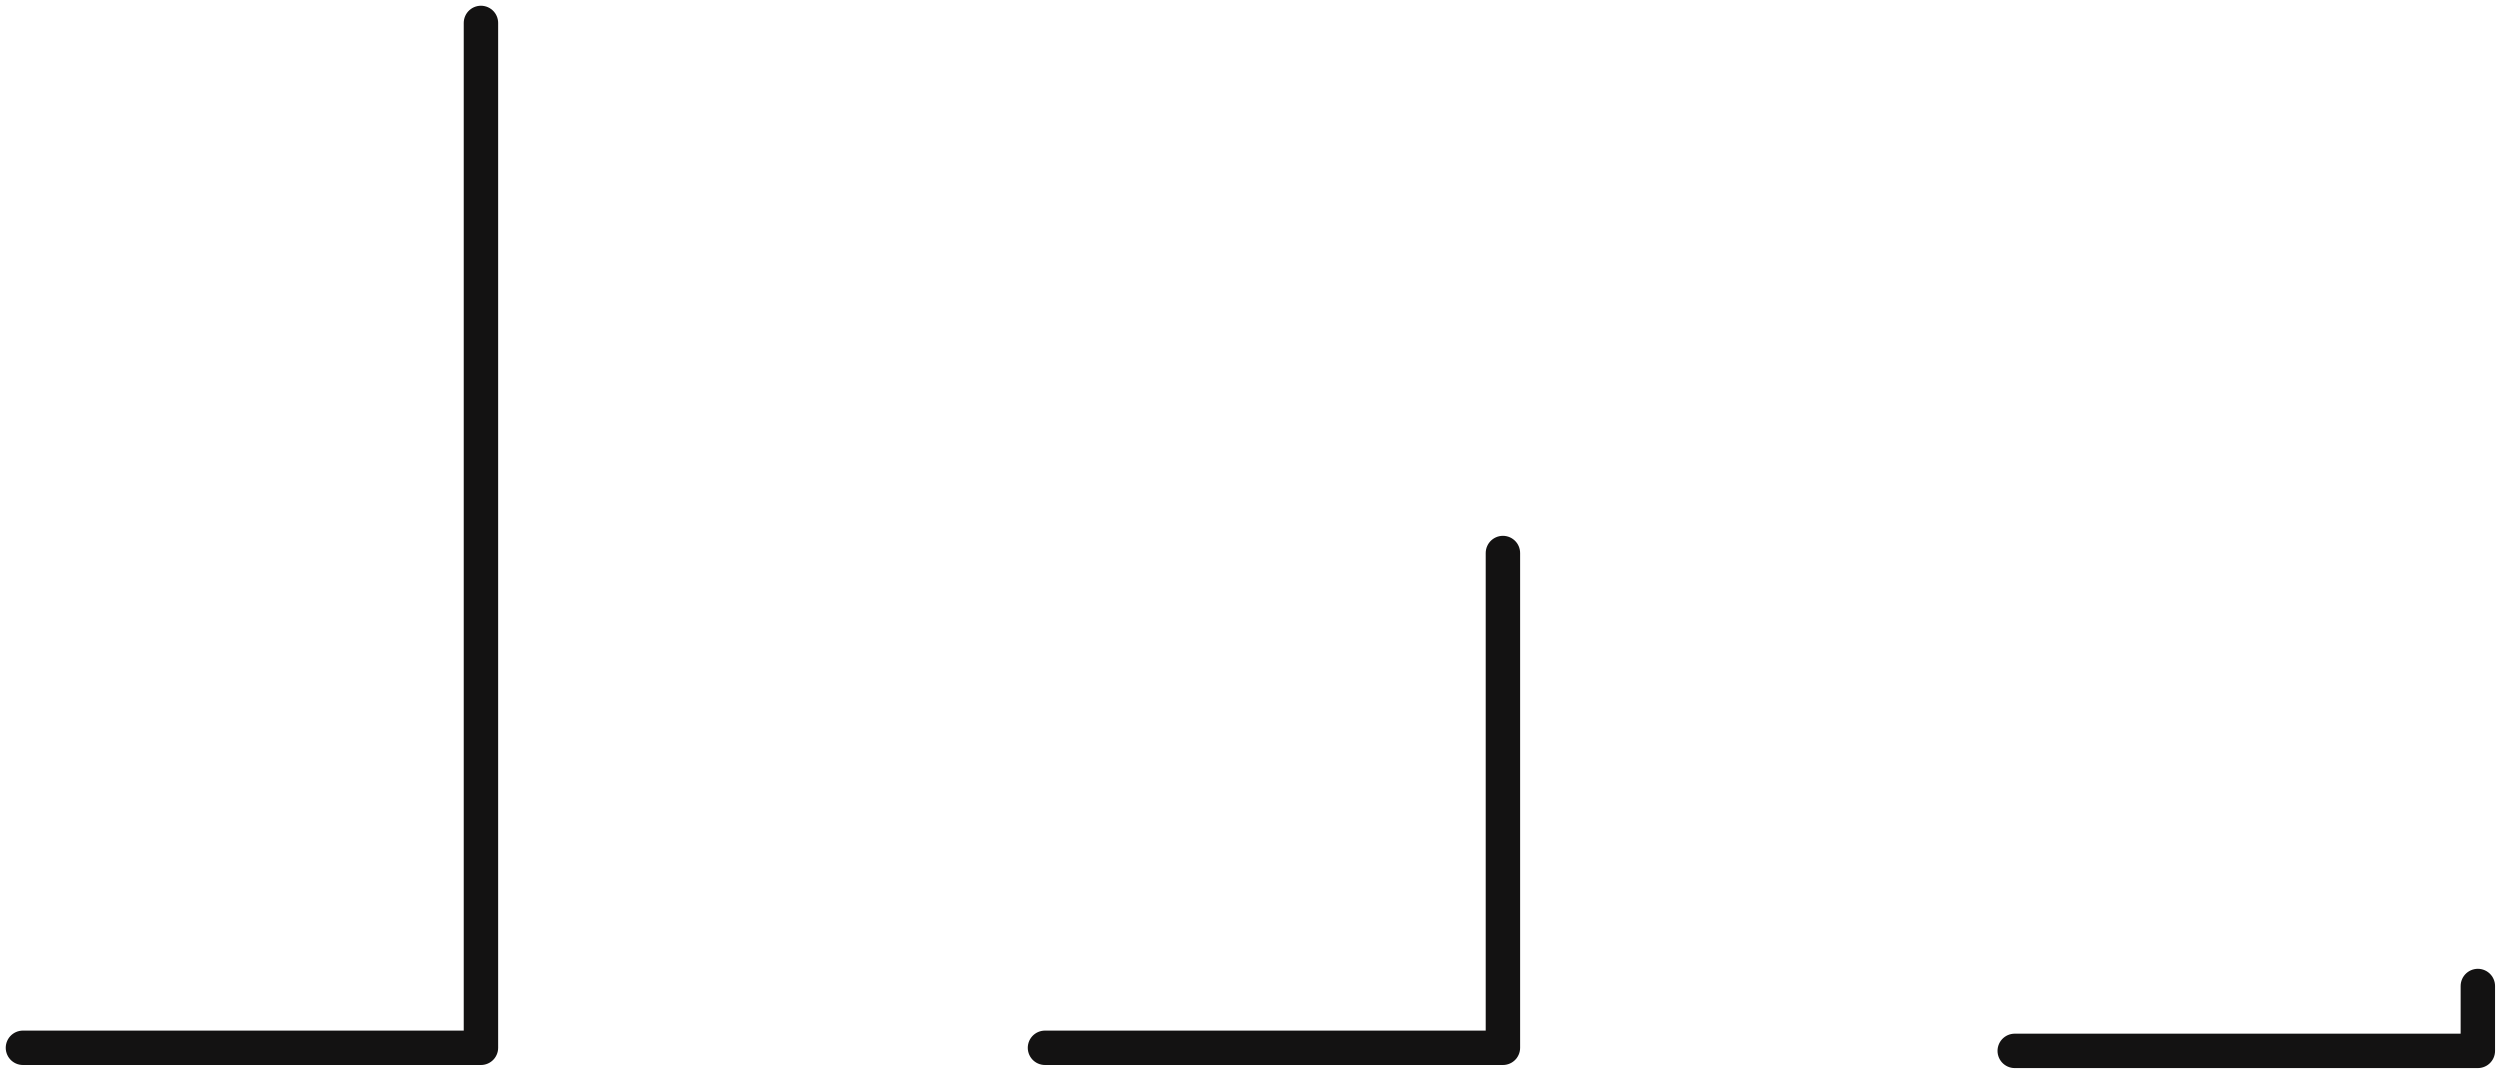
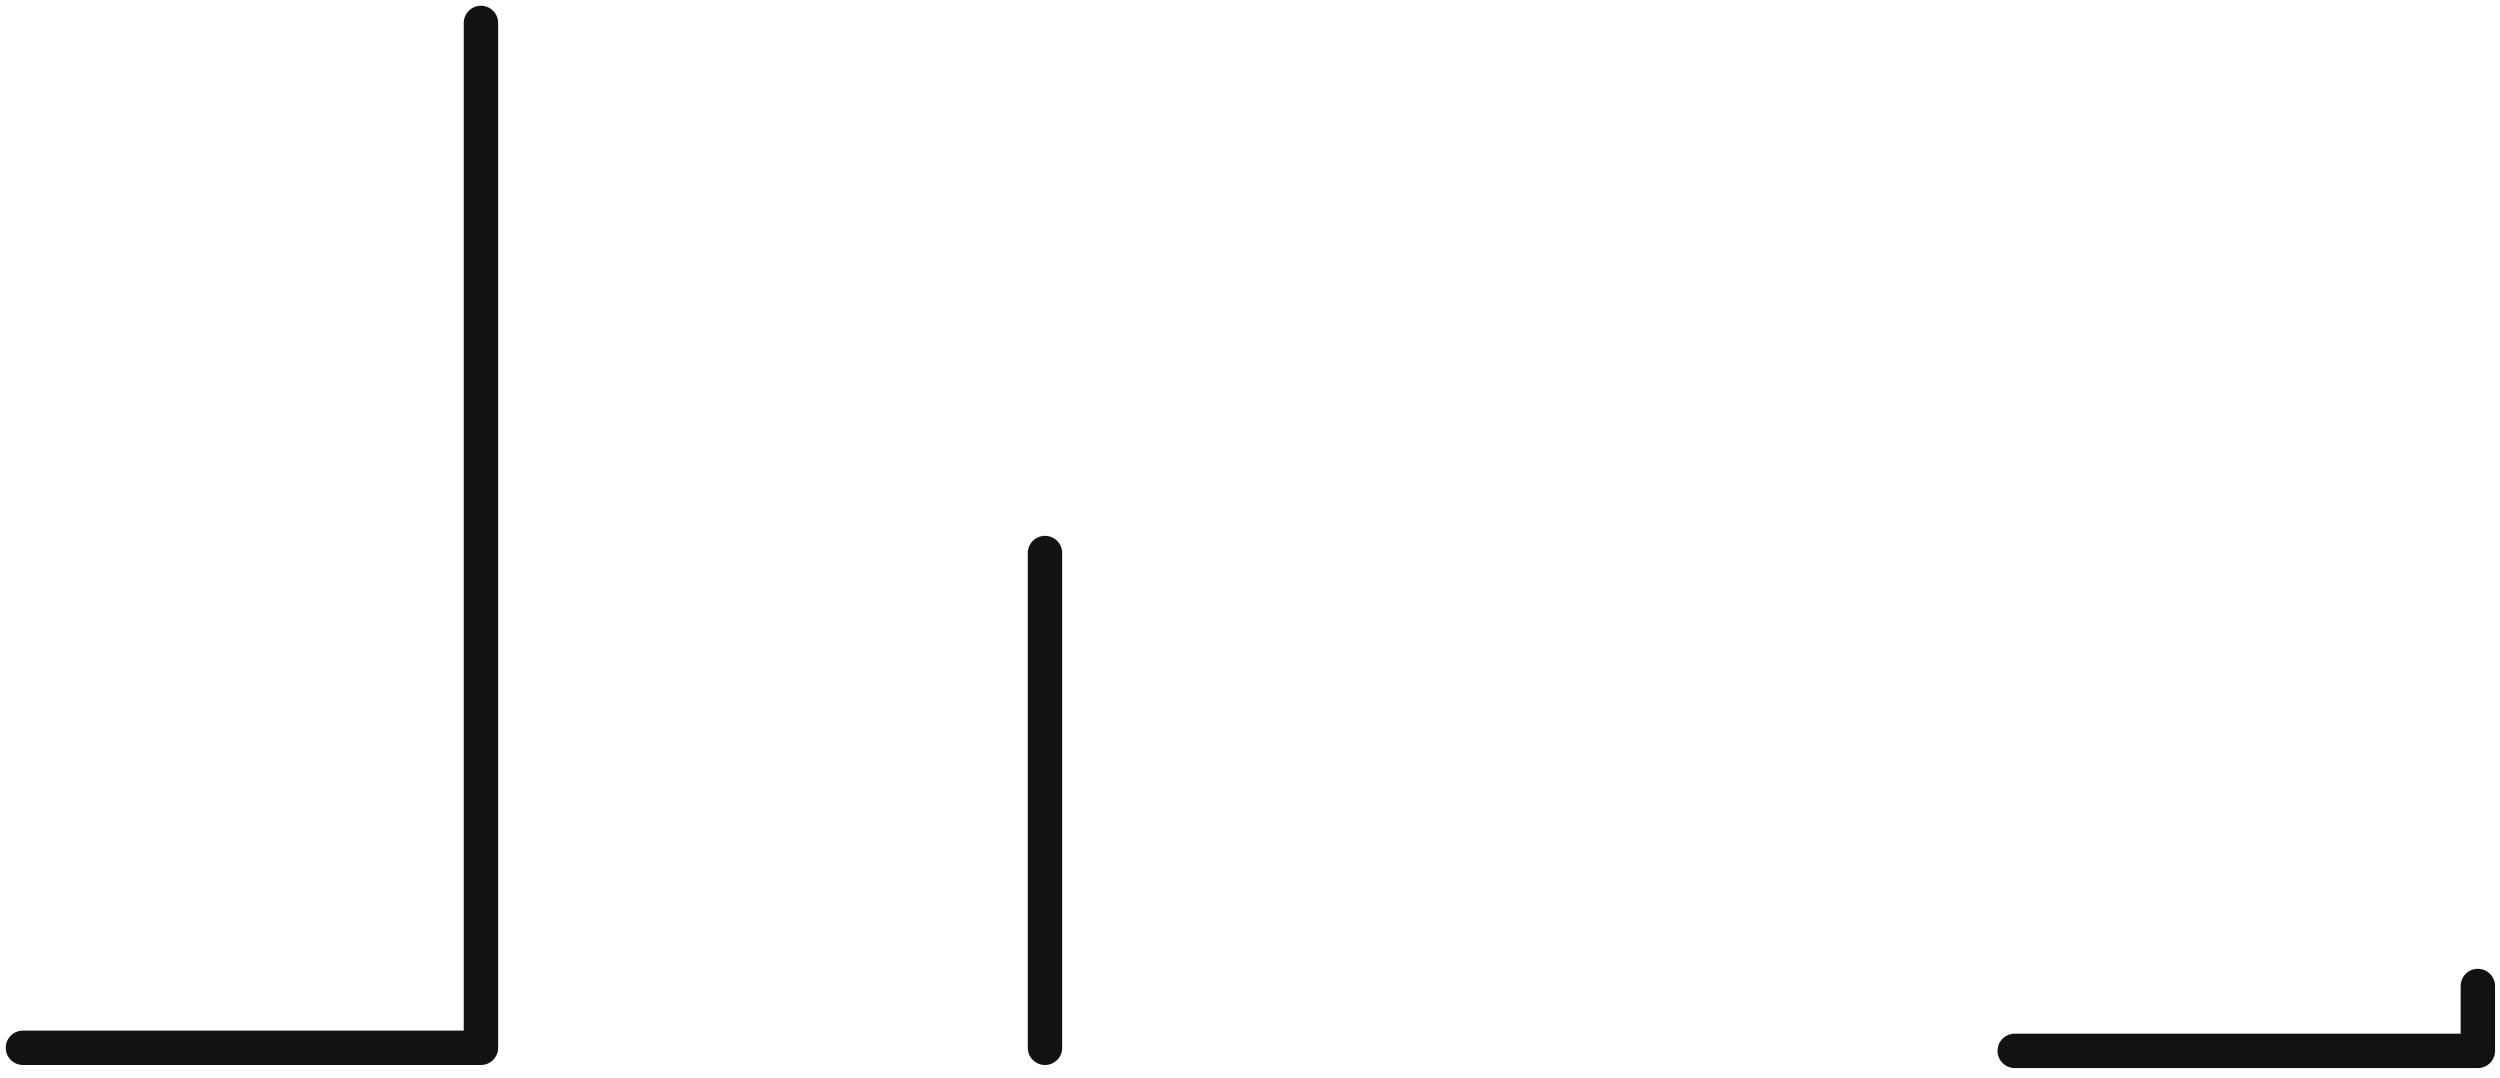
<svg xmlns="http://www.w3.org/2000/svg" fill="none" height="100%" overflow="visible" preserveAspectRatio="none" style="display: block;" viewBox="0 0 109 47" width="100%">
-   <path d="M1 45.684H20.969V1M45.561 45.684H65.527V24.112M87.842 45.818H108.034V42.99" id="Vector" stroke="#131212" stroke-linecap="round" stroke-linejoin="round" stroke-miterlimit="10" stroke-width="1.5" />
+   <path d="M1 45.684H20.969V1M45.561 45.684V24.112M87.842 45.818H108.034V42.99" id="Vector" stroke="#131212" stroke-linecap="round" stroke-linejoin="round" stroke-miterlimit="10" stroke-width="1.5" />
</svg>